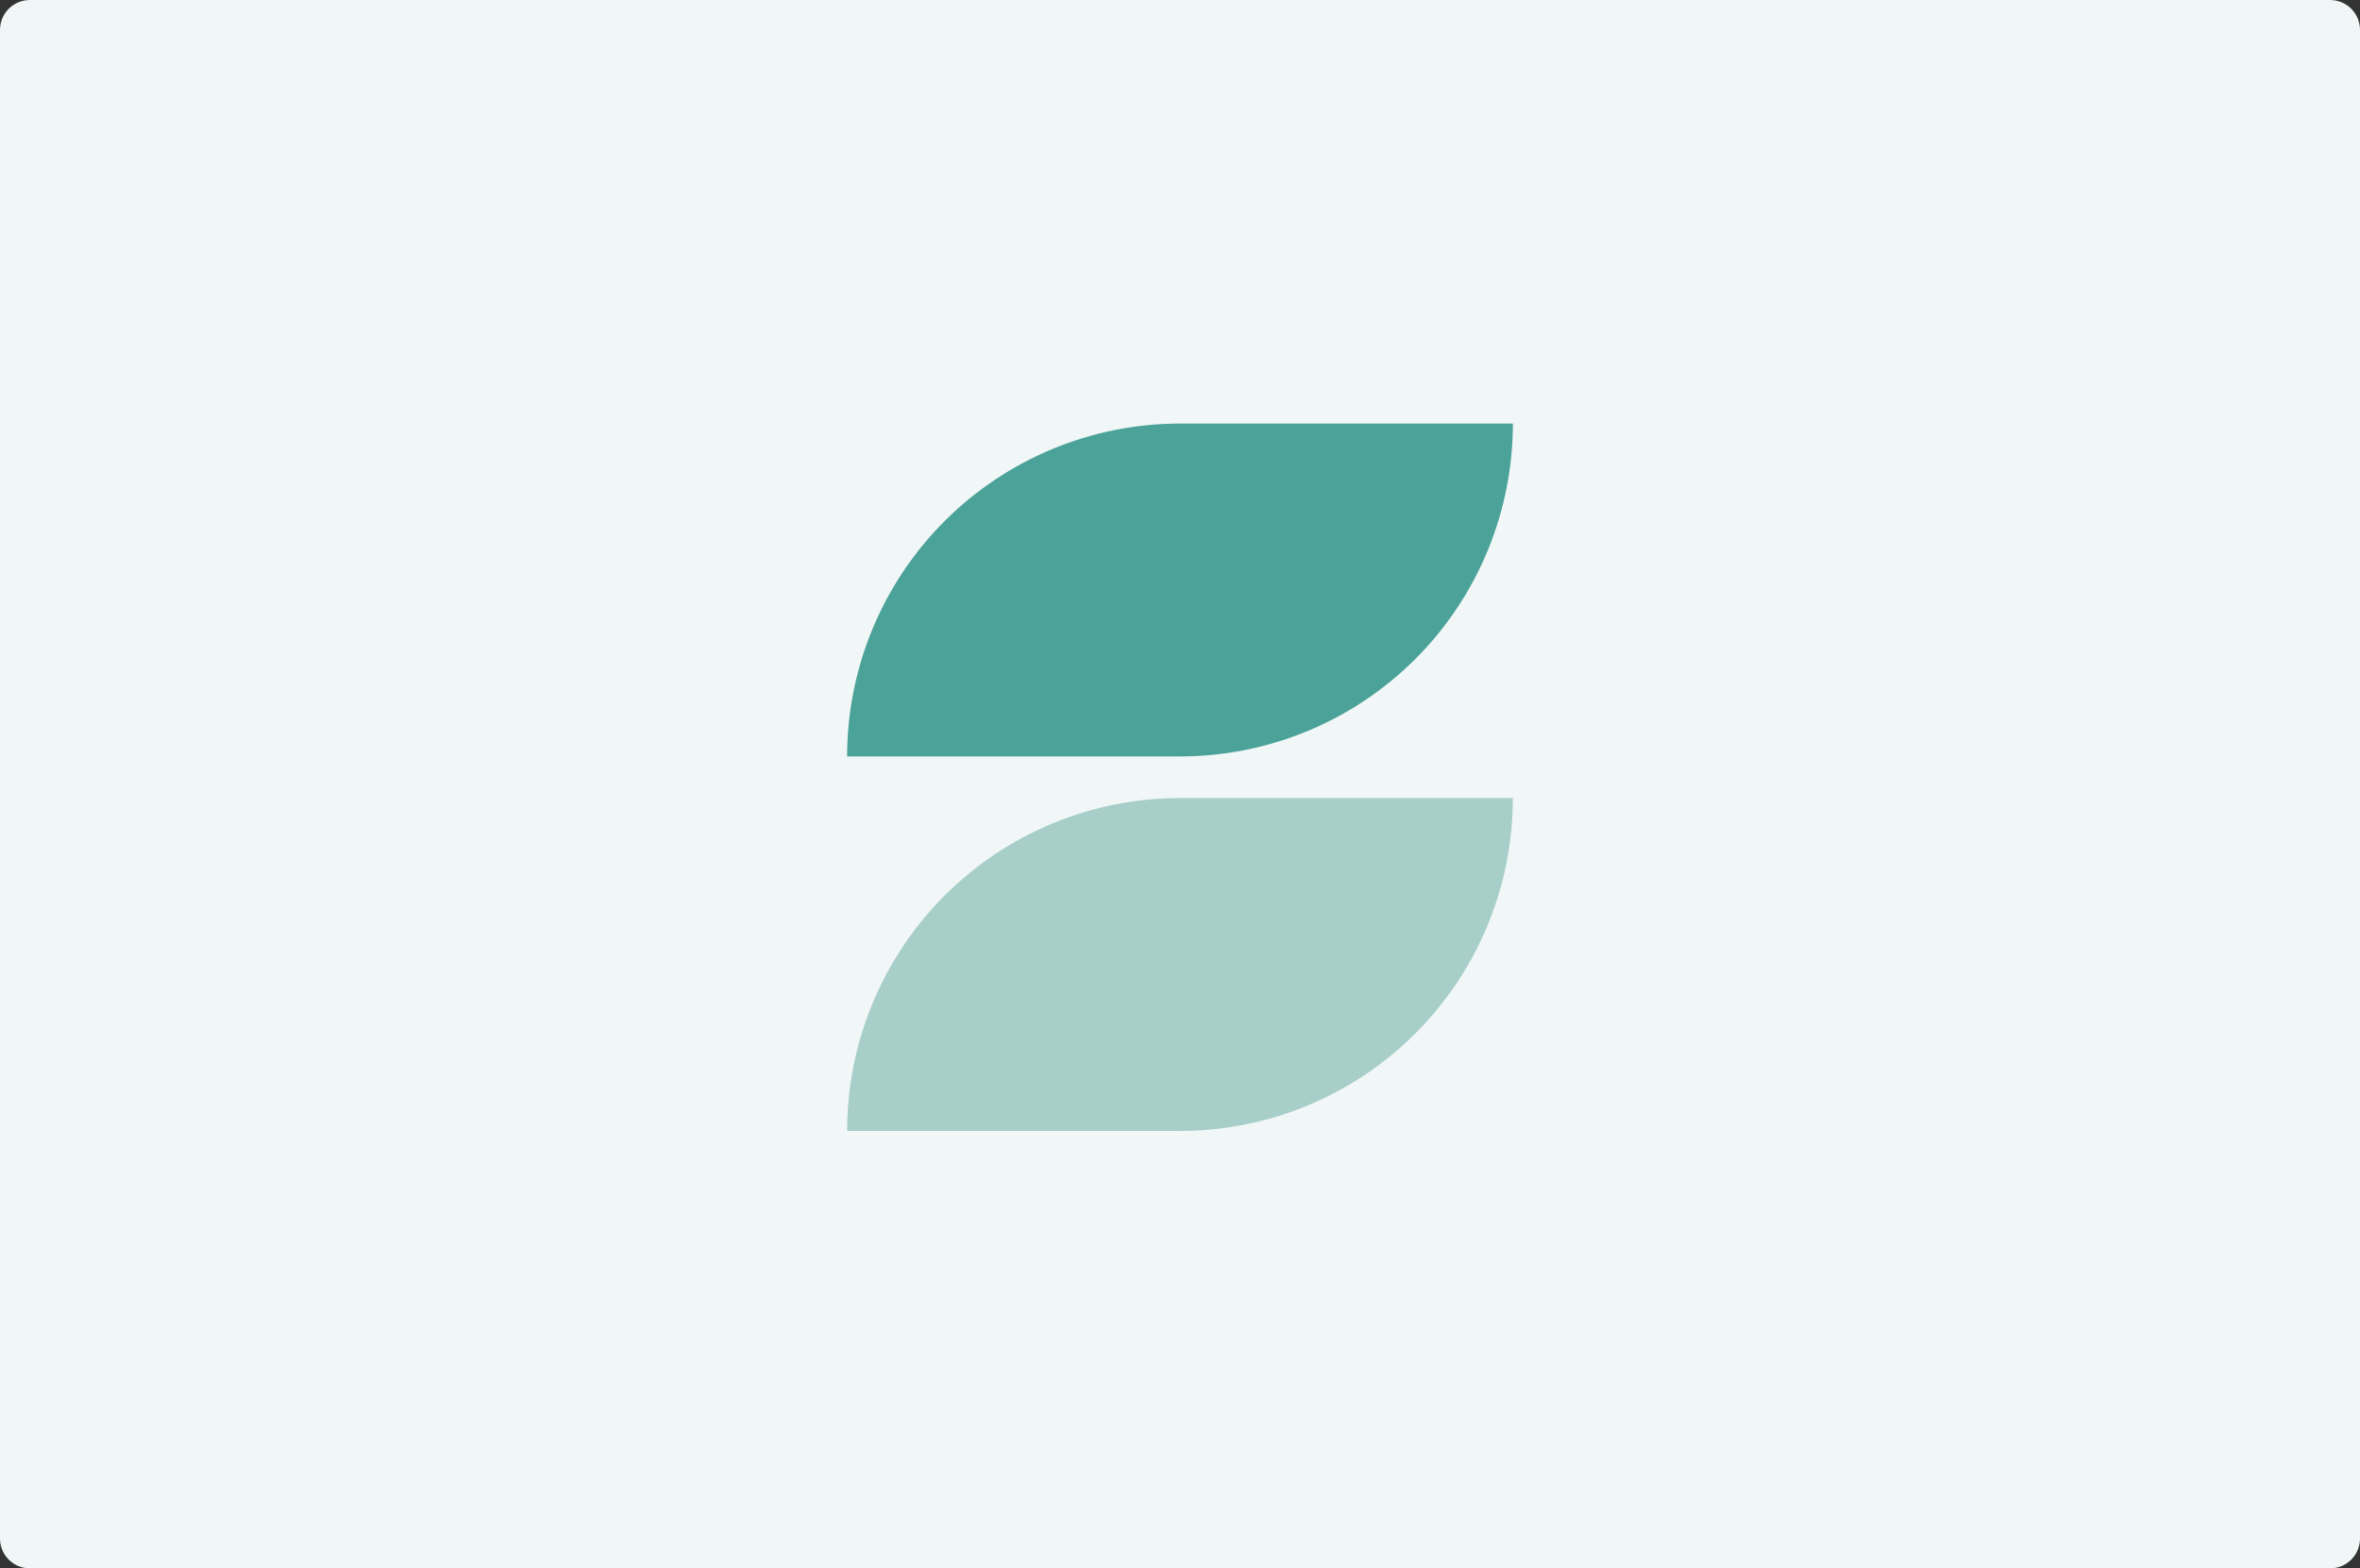
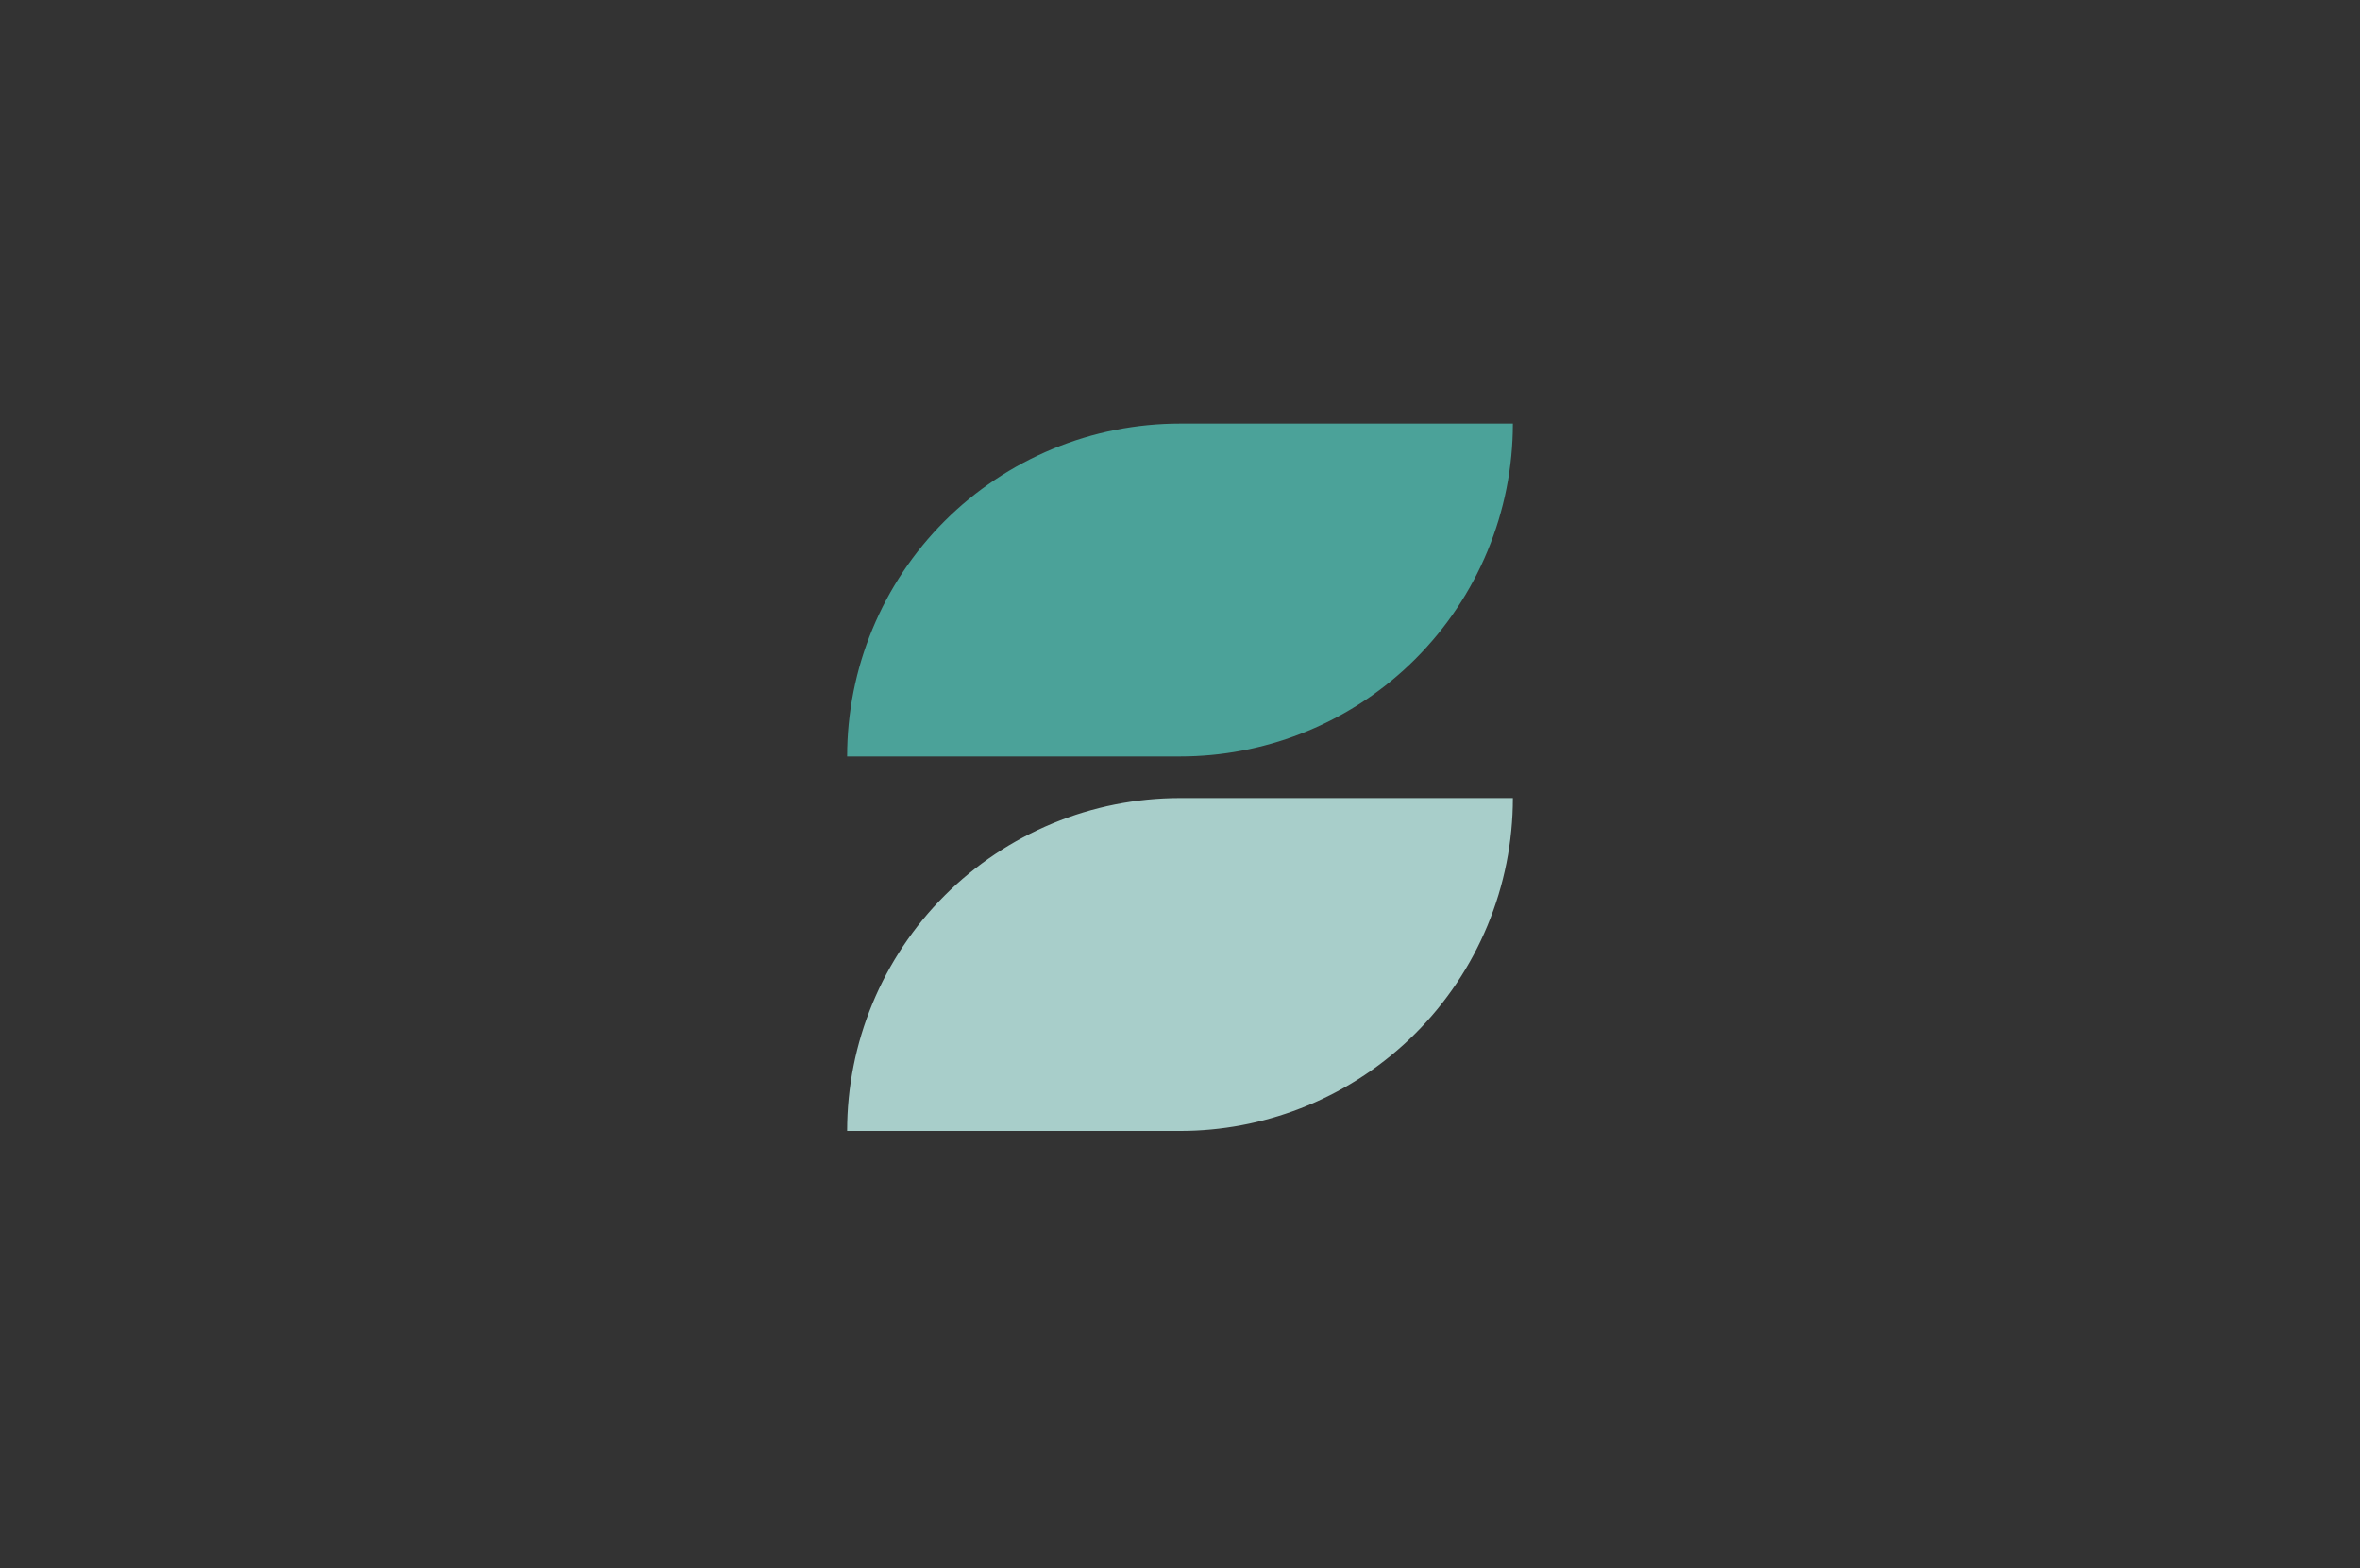
<svg xmlns="http://www.w3.org/2000/svg" width="158" height="105" viewBox="0 0 158 105" fill="none">
  <rect x="0" y="0" width="158" height="105" fill="#333333" stroke="none" />
-   <path d="M0 2C0 0.895 0.895 0 2 0H156C157.105 0 158 0.895 158 2V103C158 104.105 157.105 105 156 105H2C0.895 105 0 104.105 0 103V2Z" fill="#F0F7F6" />
  <path d="M101.286 53.429C101.286 56.355 100.709 59.253 99.589 61.957C98.469 64.661 96.828 67.117 94.759 69.186C92.689 71.256 90.232 72.898 87.528 74.018C84.994 75.067 82.288 75.641 79.549 75.708L79 75.714H56.714C56.714 72.787 57.291 69.889 58.411 67.186C59.531 64.482 61.172 62.025 63.241 59.956C65.311 57.887 67.768 56.245 70.472 55.125C73.175 54.005 76.073 53.429 79 53.429H101.286Z" fill="#A8CECA" />
  <path d="M101.286 28.357C101.286 31.284 100.709 34.182 99.589 36.886C98.469 39.589 96.828 42.046 94.759 44.115C92.689 46.185 90.232 47.826 87.528 48.946C84.994 49.996 82.288 50.568 79.549 50.636L79 50.643H56.714C56.714 47.716 57.291 44.818 58.411 42.114C59.531 39.411 61.172 36.954 63.241 34.885C65.311 32.815 67.768 31.174 70.472 30.054C73.175 28.934 76.073 28.357 79 28.357H101.286Z" fill="#4BA299" />
</svg>